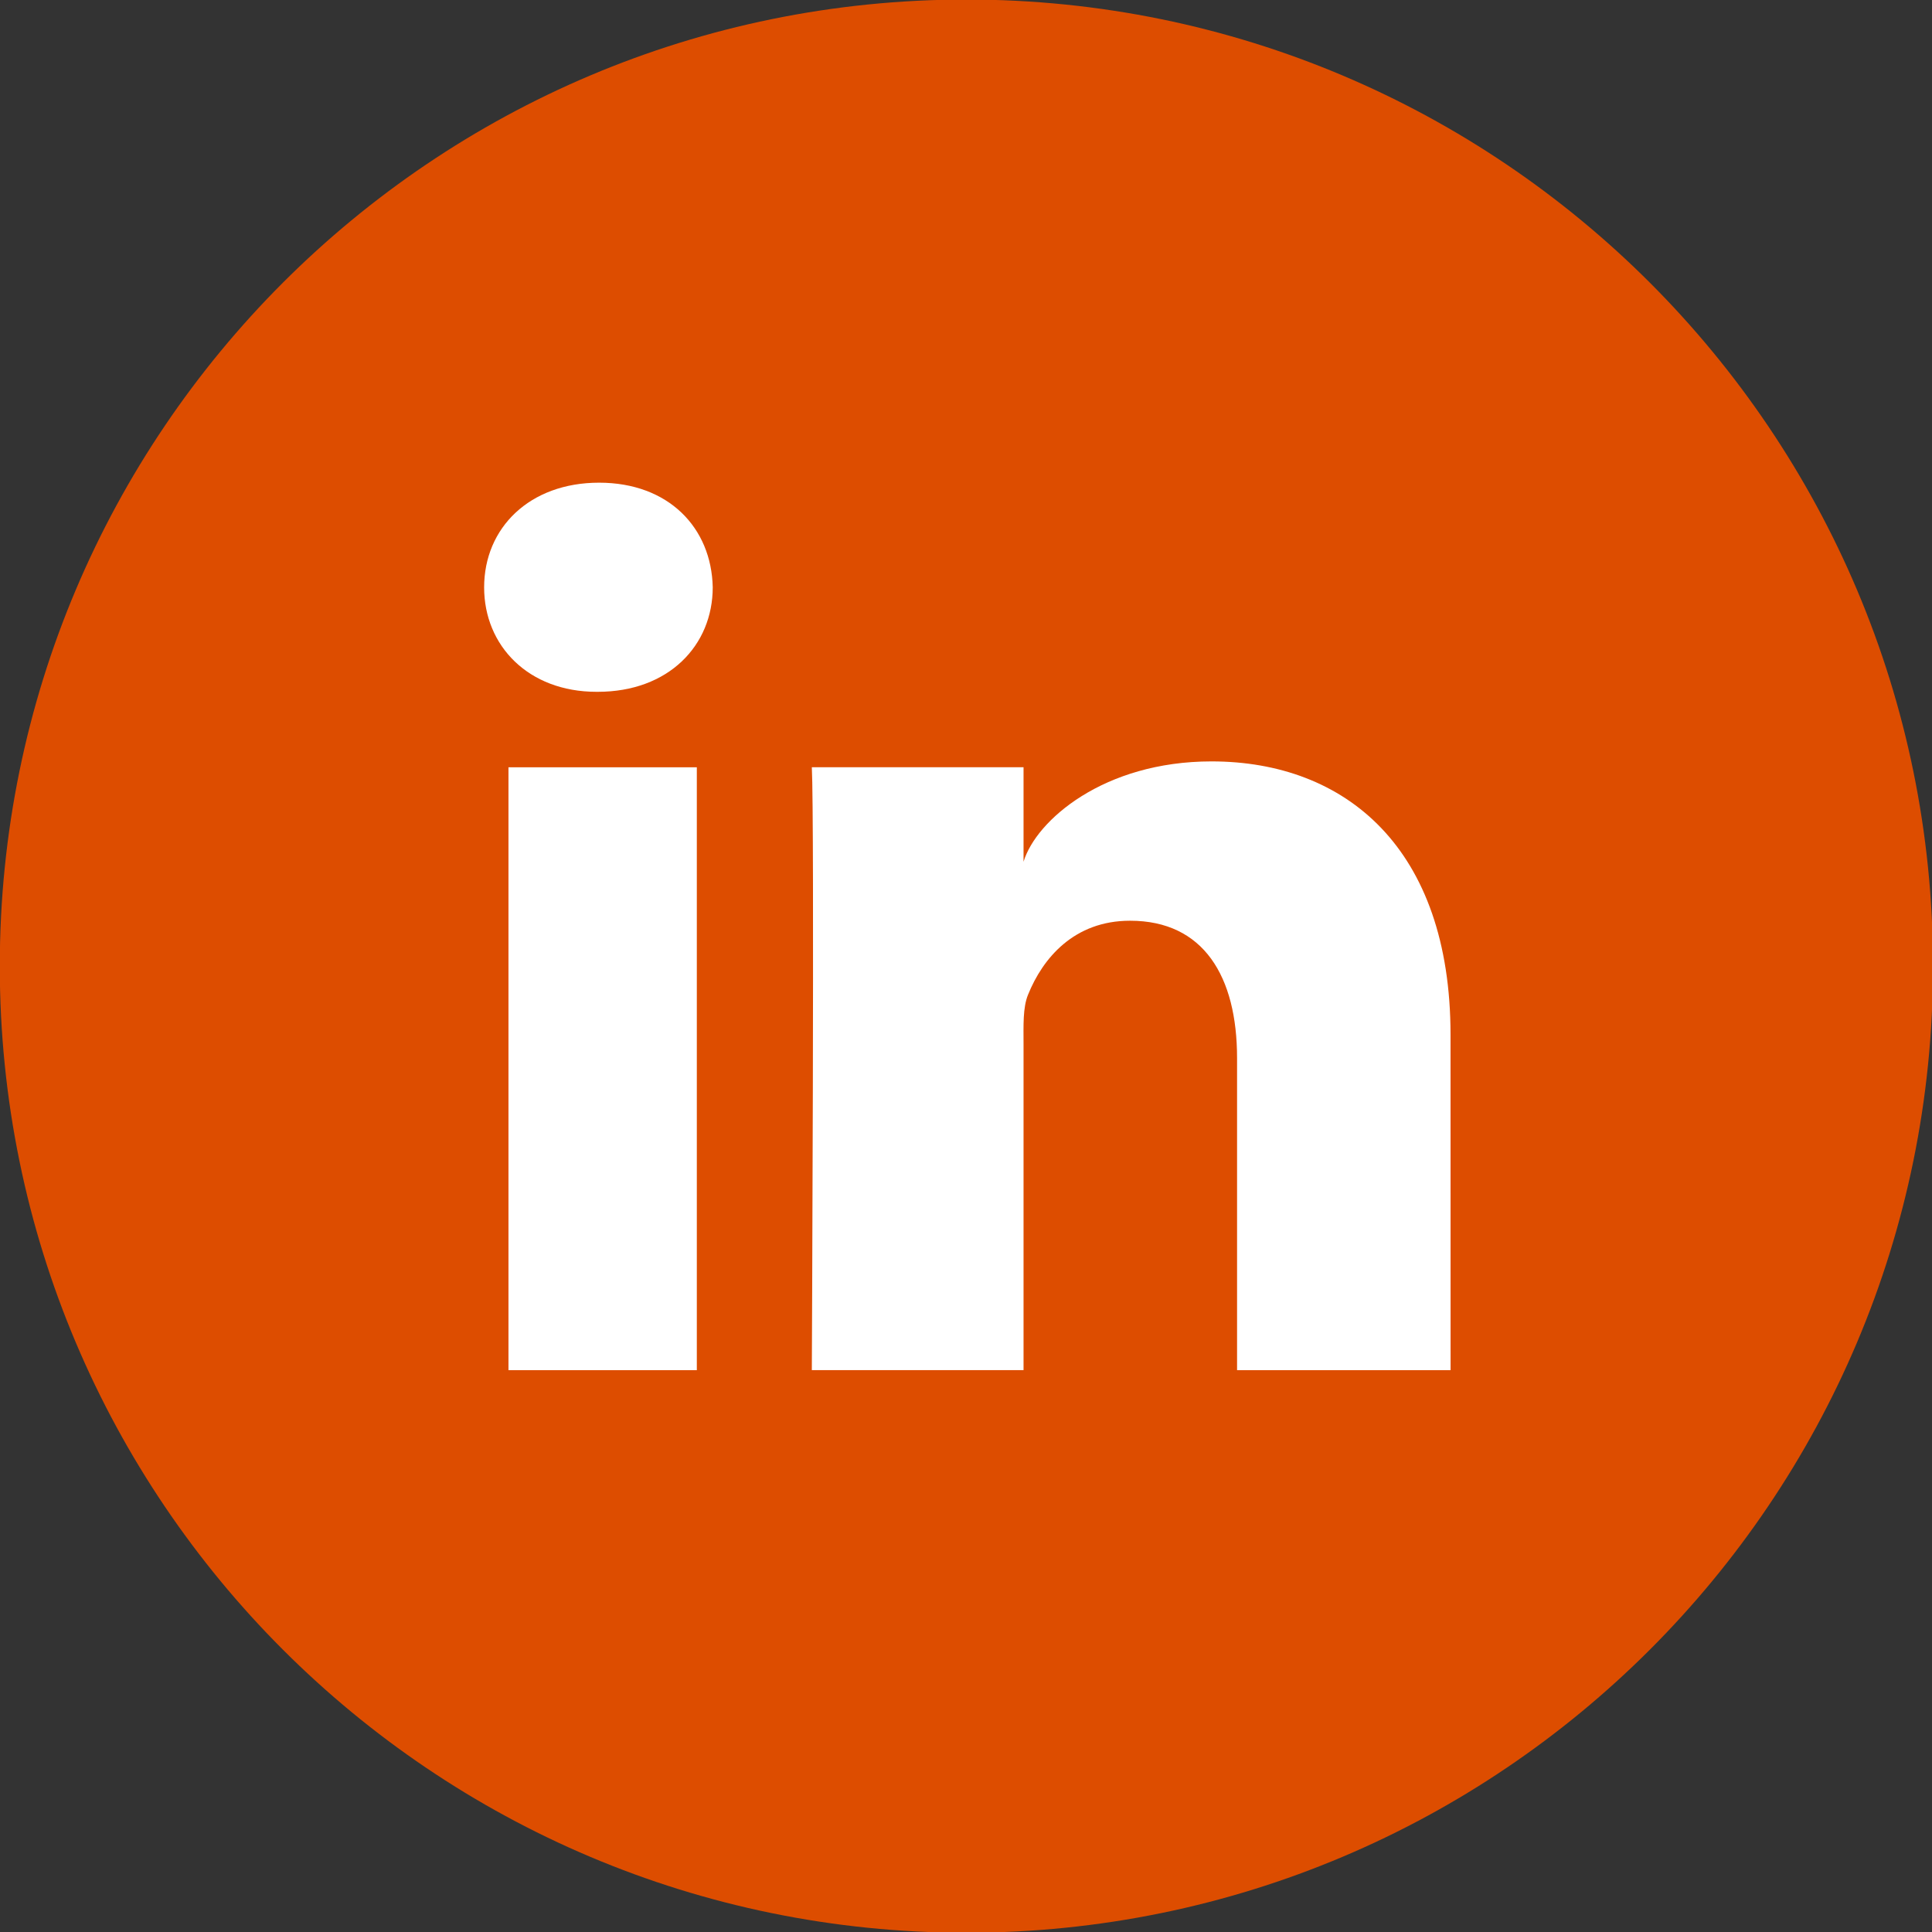
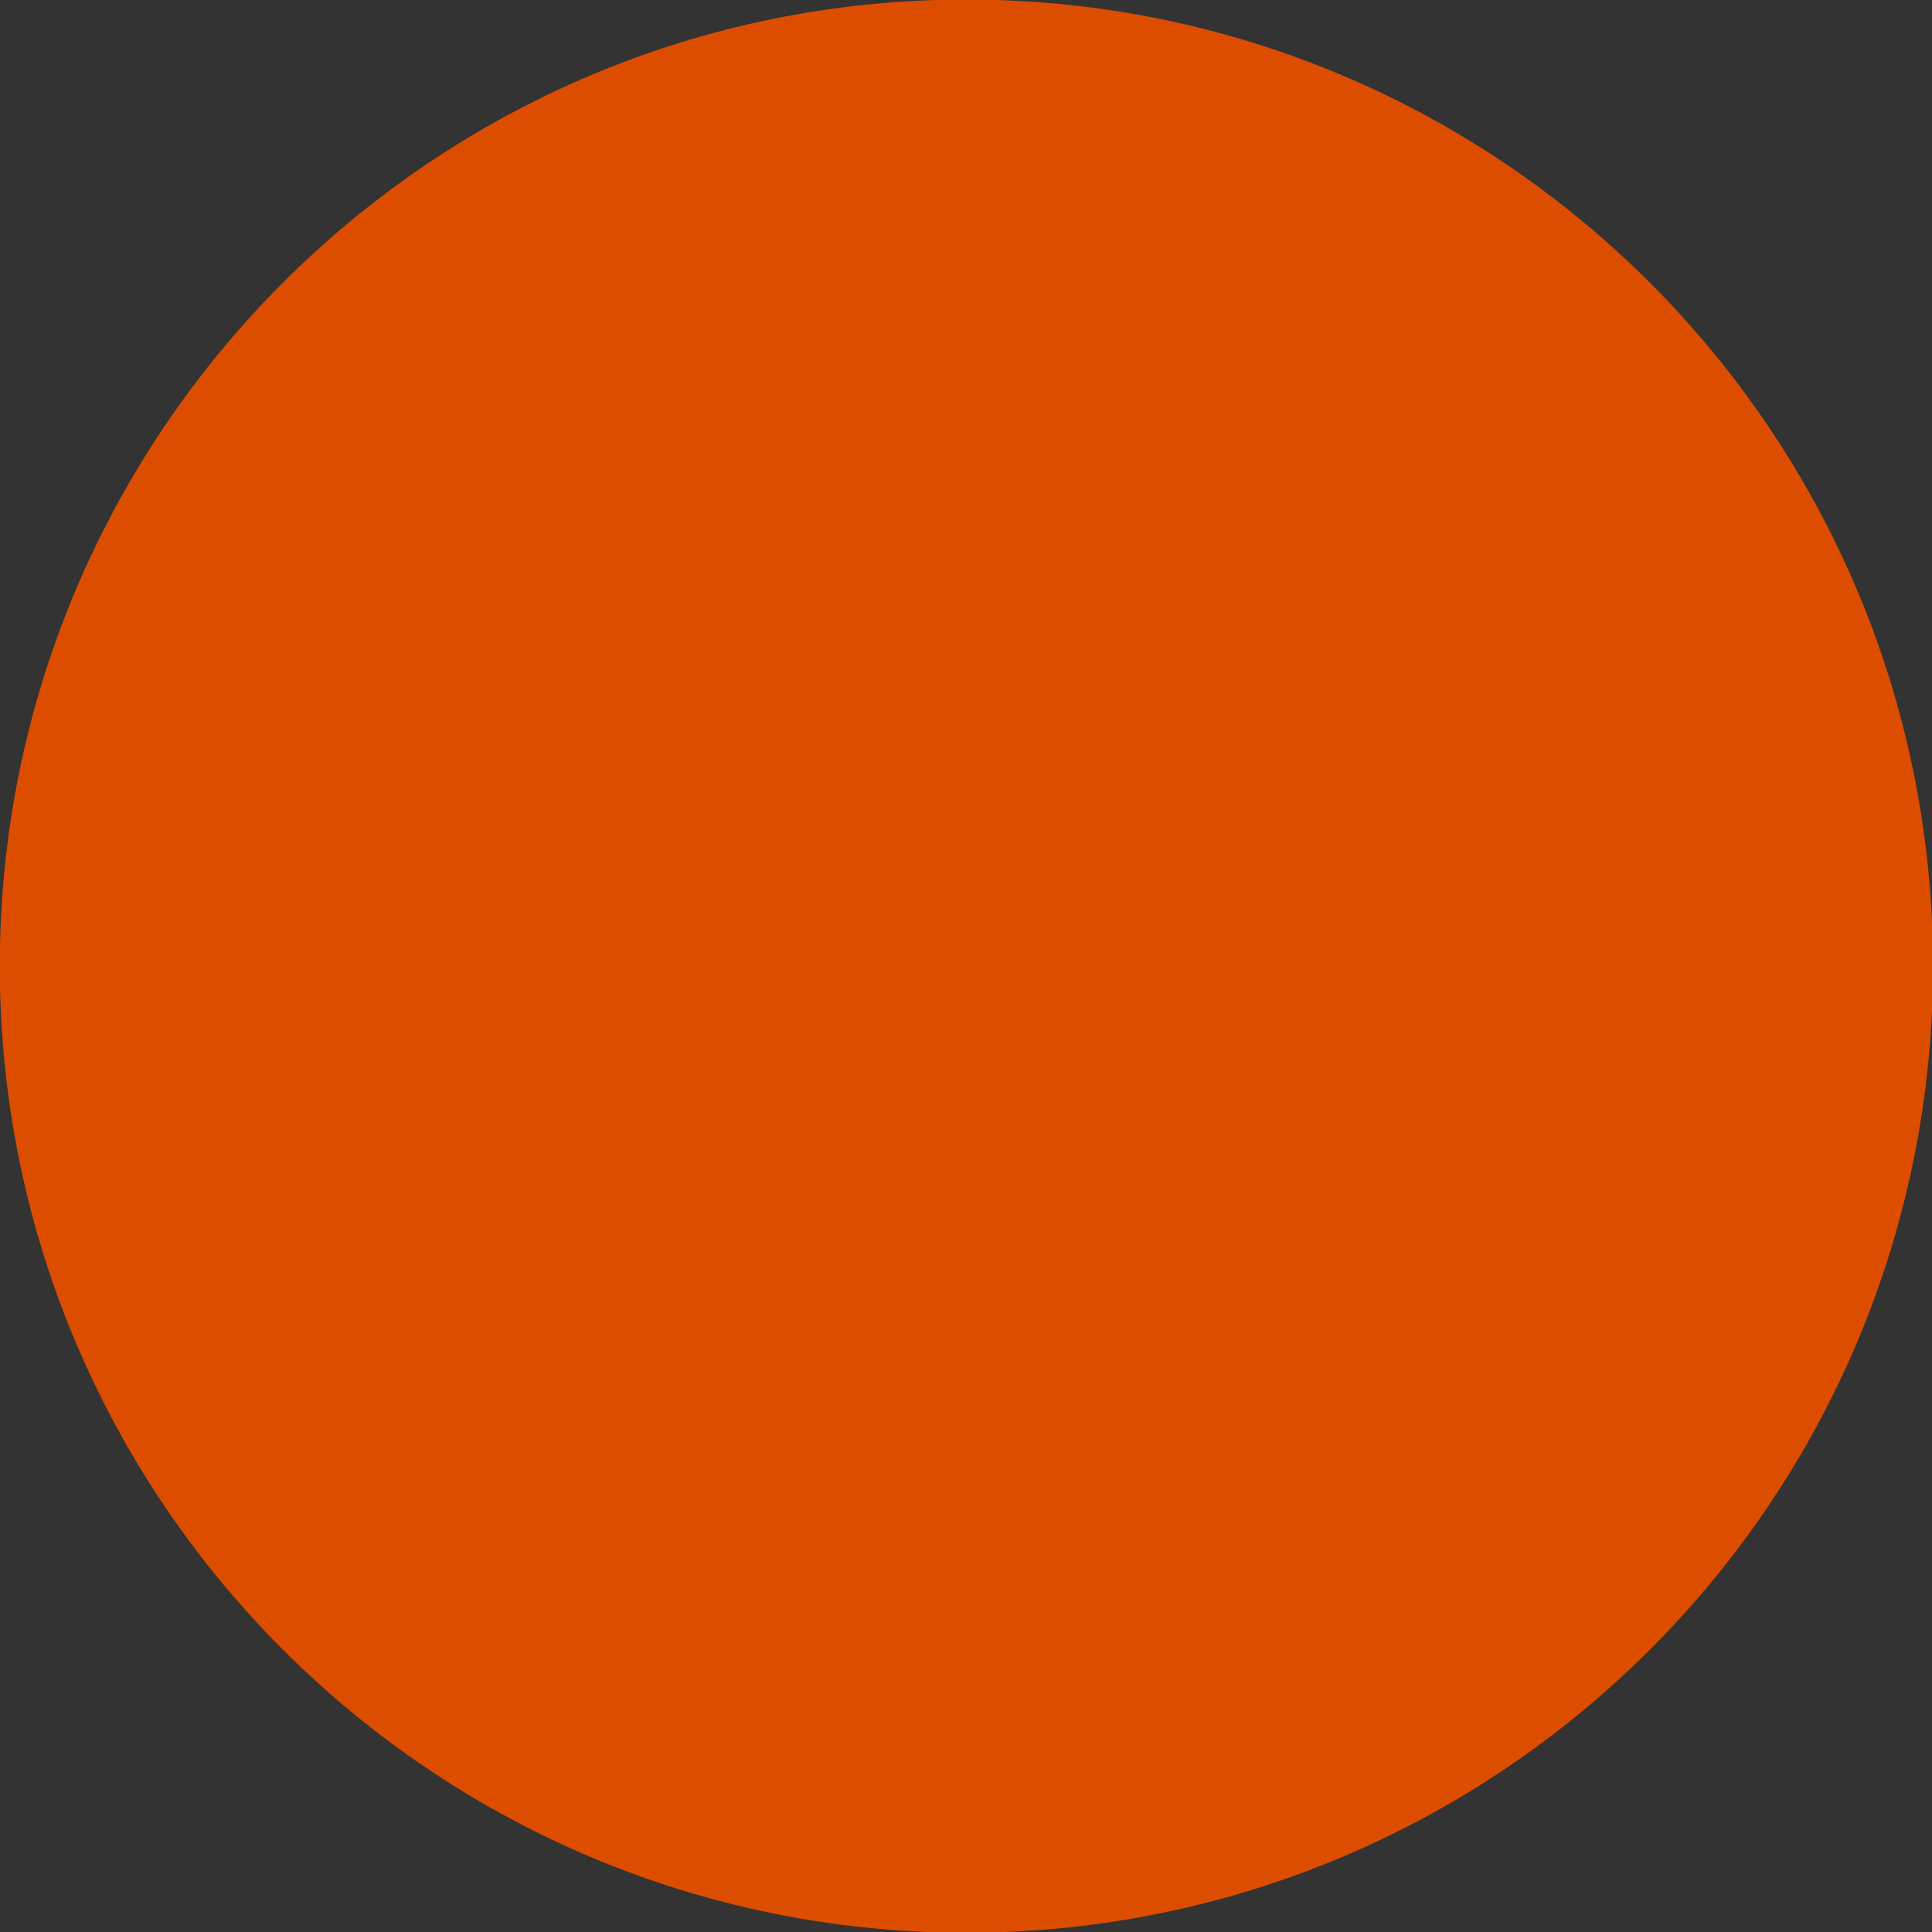
<svg xmlns="http://www.w3.org/2000/svg" xmlns:ns1="http://www.inkscape.org/namespaces/inkscape" xmlns:ns2="http://sodipodi.sourceforge.net/DTD/sodipodi-0.dtd" width="13.201mm" height="13.201mm" viewBox="0 0 13.201 13.201" version="1.1" id="svg5117" ns1:version="0.92.5 (2060ec1f9f, 2020-04-08)" ns2:docname="linkedin.svg">
  <rect x="0" y="0" width="13.201" height="13.201" fill="#333333" stroke="none" />
  <defs id="defs5111" />
  <ns2:namedview id="base" pagecolor="#ffffff" bordercolor="#666666" borderopacity="1.0" ns1:pageopacity="0.0" ns1:pageshadow="2" ns1:zoom="0.35" ns1:cx="-579.33955" ns1:cy="-9.339547" ns1:document-units="mm" ns1:current-layer="layer1" showgrid="false" fit-margin-top="0" fit-margin-left="0" fit-margin-right="0" fit-margin-bottom="0" ns1:window-width="3440" ns1:window-height="1391" ns1:window-x="0" ns1:window-y="0" ns1:window-maximized="1" />
  <g ns1:label="Layer 1" ns1:groupmode="layer" id="layer1" transform="translate(-99.233,-133.162)">
    <g id="g1784" transform="matrix(0.353,0,0,0.353,101.333,137.362)">
      <path d="m 12.757,25.513 c 10.334,0 18.71,-8.376 18.71,-18.71 0,-10.331 -8.376,-18.71 -18.71,-18.71 -10.334,0 -18.71,8.379 -18.71,18.71 0,10.334 8.376,18.71 18.71,18.71" style="fill:#dd4d00;fill-opacity:1;fill-rule:nonzero;stroke:none" id="path1786" ns1:connector-curvature="0" />
    </g>
    <g id="g1788" transform="matrix(0.353,0,0,0.353,90.587,139.612)">
-       <path d="M 37.981,8.25 H 34.335 V -3.42 h 3.646 z M 36.064,-4.881 h -0.025 c -1.32,0 -2.175,-0.893 -2.175,-2.021 0,-1.153 0.88,-2.027 2.225,-2.027 1.345,0 2.175,0.871 2.2,2.024 0,1.128 -0.855,2.024 -2.225,2.024 M 52.571,8.25 H 48.438 V 2.209 c 0,-1.581 -0.647,-2.659 -2.071,-2.659 -1.087,0 -1.691,0.729 -1.974,1.43 -0.104,0.251 -0.088,0.603 -0.088,0.955 v 6.314 h -4.098 c 0,0 0.053,-10.698 0,-11.67 h 4.098 v 1.829 c 0.242,-0.798 1.549,-1.942 3.639,-1.942 2.593,0 4.626,1.678 4.626,5.293 z" style="fill:#ffffff;fill-opacity:1;fill-rule:nonzero;stroke:none" id="path1790" ns1:connector-curvature="0" />
-     </g>
+       </g>
  </g>
</svg>